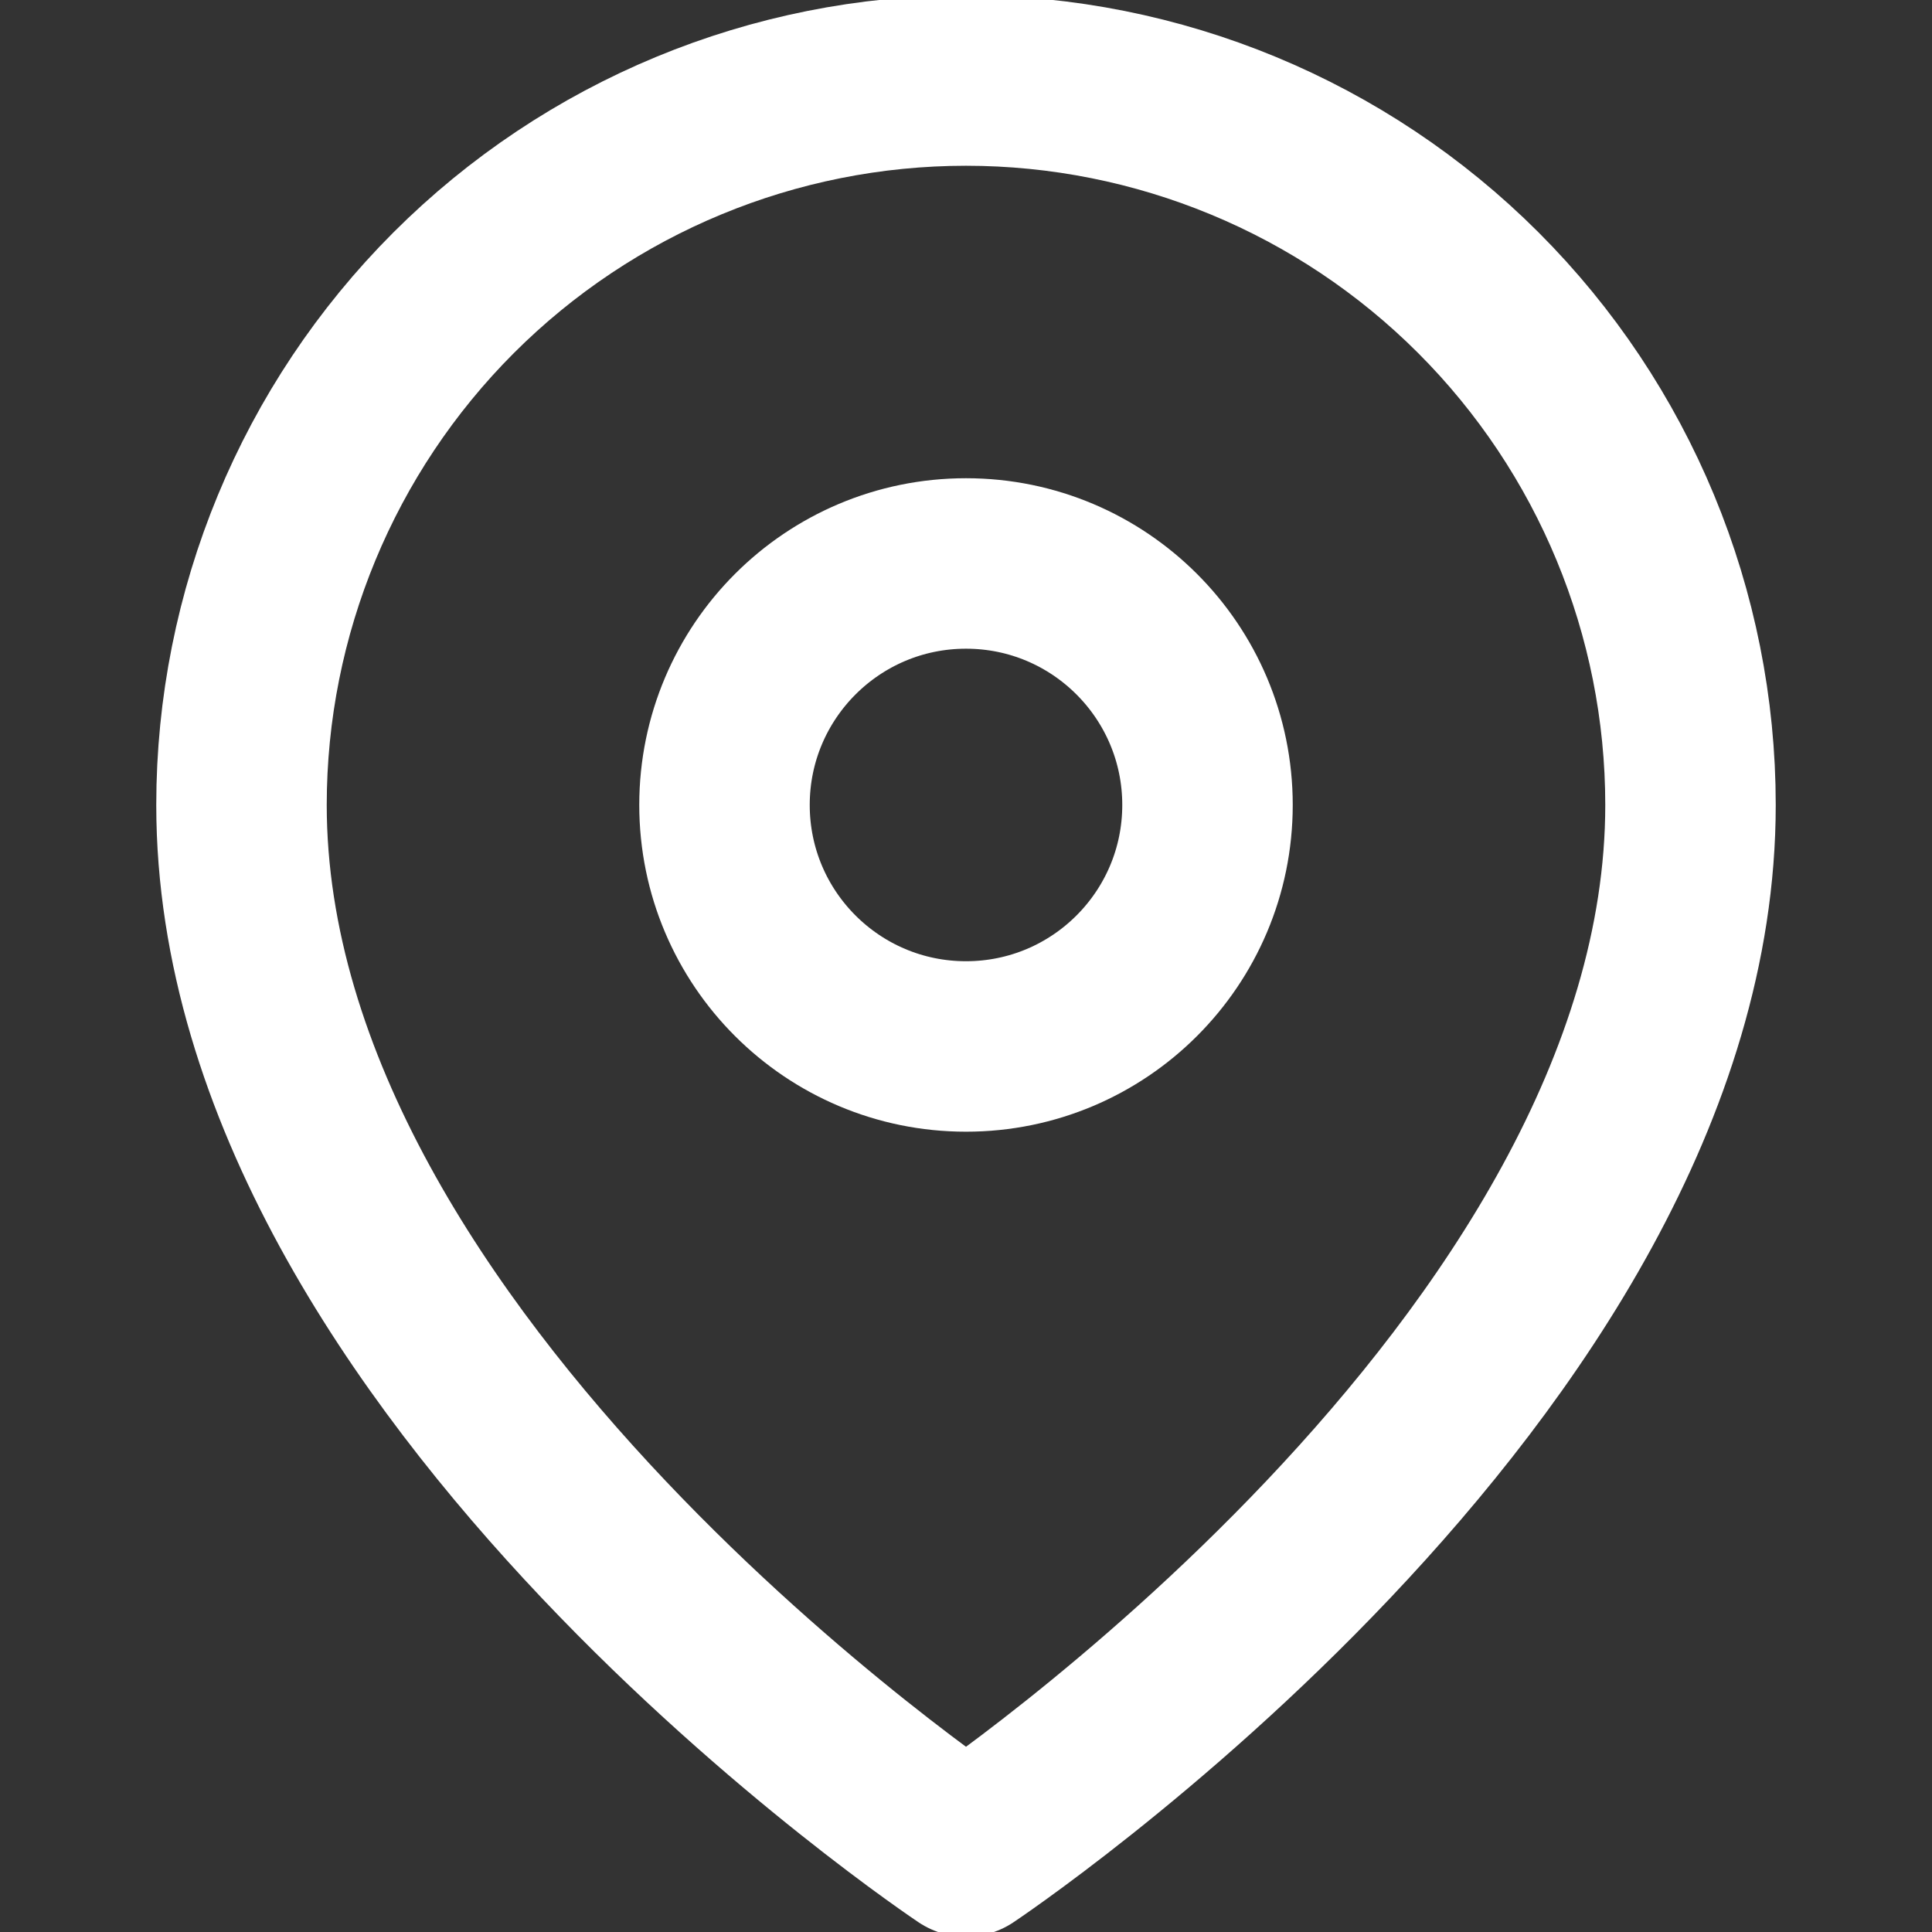
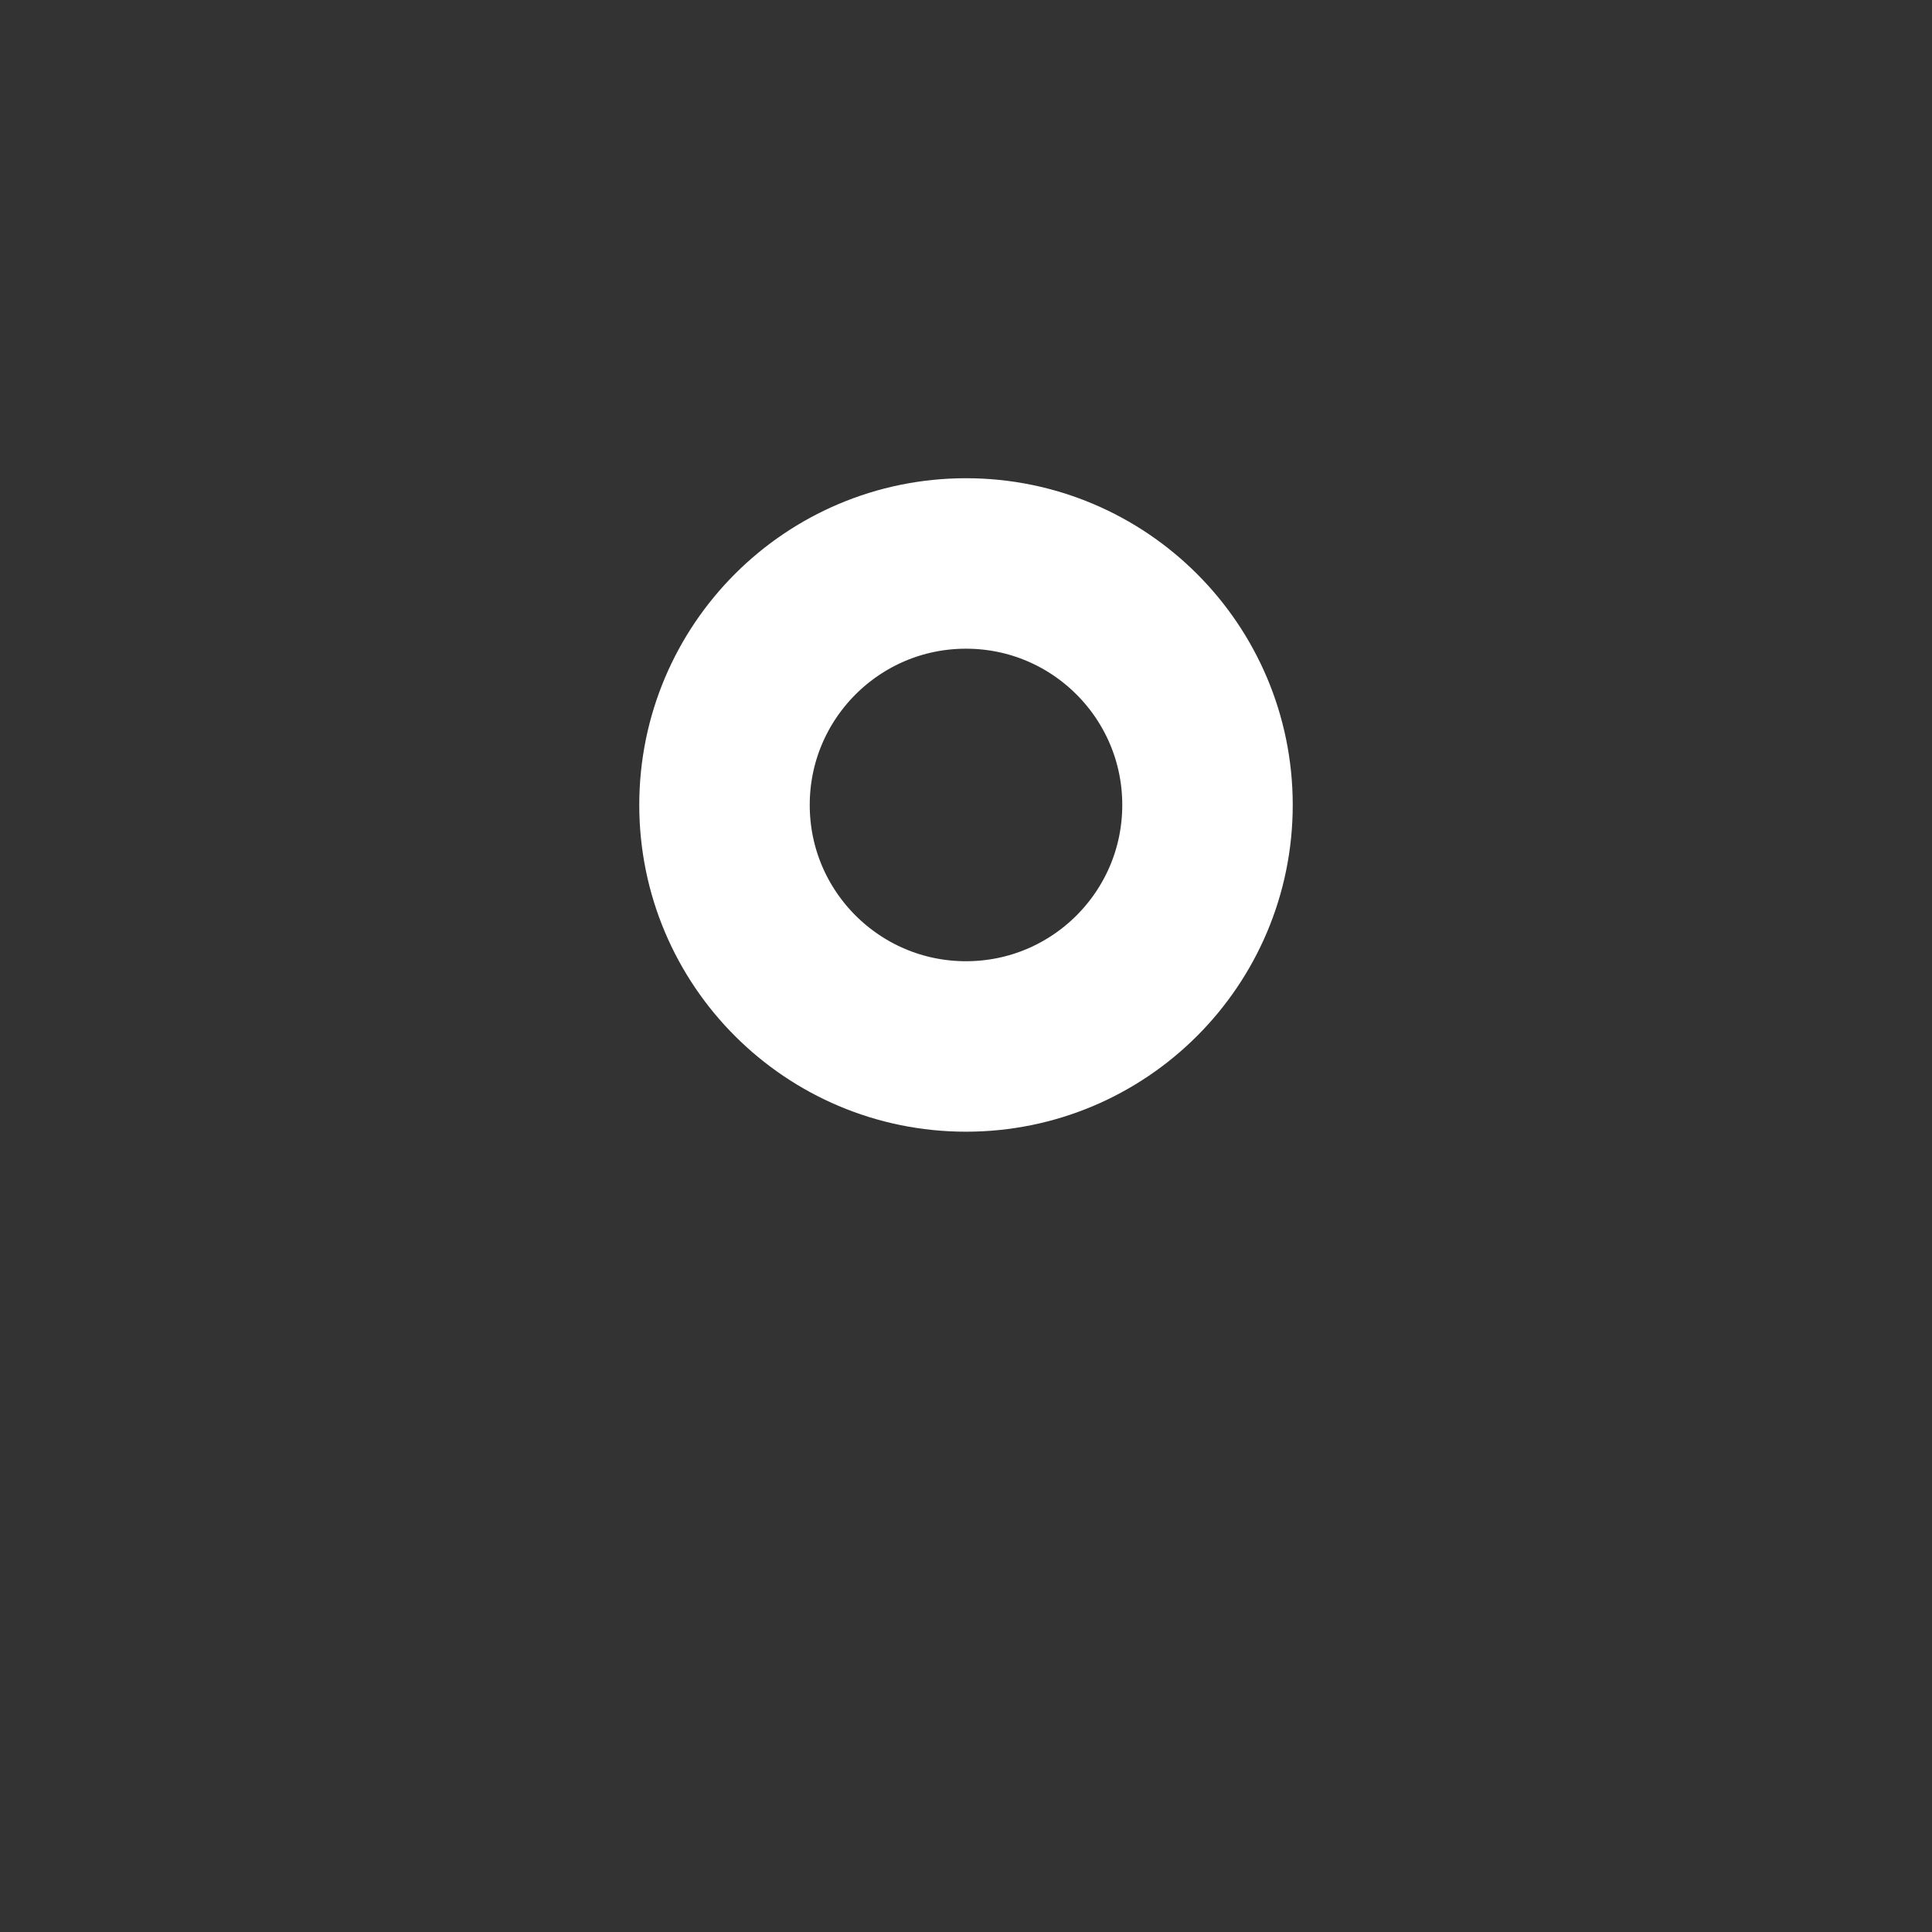
<svg xmlns="http://www.w3.org/2000/svg" width="34" height="34" viewBox="0 0 34 34" fill="none">
  <rect x="0" y="0" width="34" height="34" fill="#333333" stroke="none" />
  <g clip-path="url(#clip0_36_195)">
-     <path d="M29.75 14.166C29.75 24.083 17 32.583 17 32.583C17 32.583 4.25 24.083 4.25 14.166C4.25 10.785 5.593 7.542 7.984 5.151C10.376 2.76 13.618 1.417 17 1.417C20.381 1.417 23.625 2.76 26.016 5.151C28.407 7.542 29.75 10.785 29.75 14.166Z" stroke="white" stroke-width="3" stroke-linecap="round" stroke-linejoin="round" />
    <path d="M17 18.416C19.347 18.416 21.25 16.514 21.25 14.166C21.25 11.819 19.347 9.916 17 9.916C14.653 9.916 12.75 11.819 12.75 14.166C12.75 16.514 14.653 18.416 17 18.416Z" stroke="white" stroke-width="3" stroke-linecap="round" stroke-linejoin="round" />
  </g>
  <defs>
    <clipPath id="clip0_36_195">
      <rect width="34" height="34" fill="white" />
    </clipPath>
  </defs>
</svg>